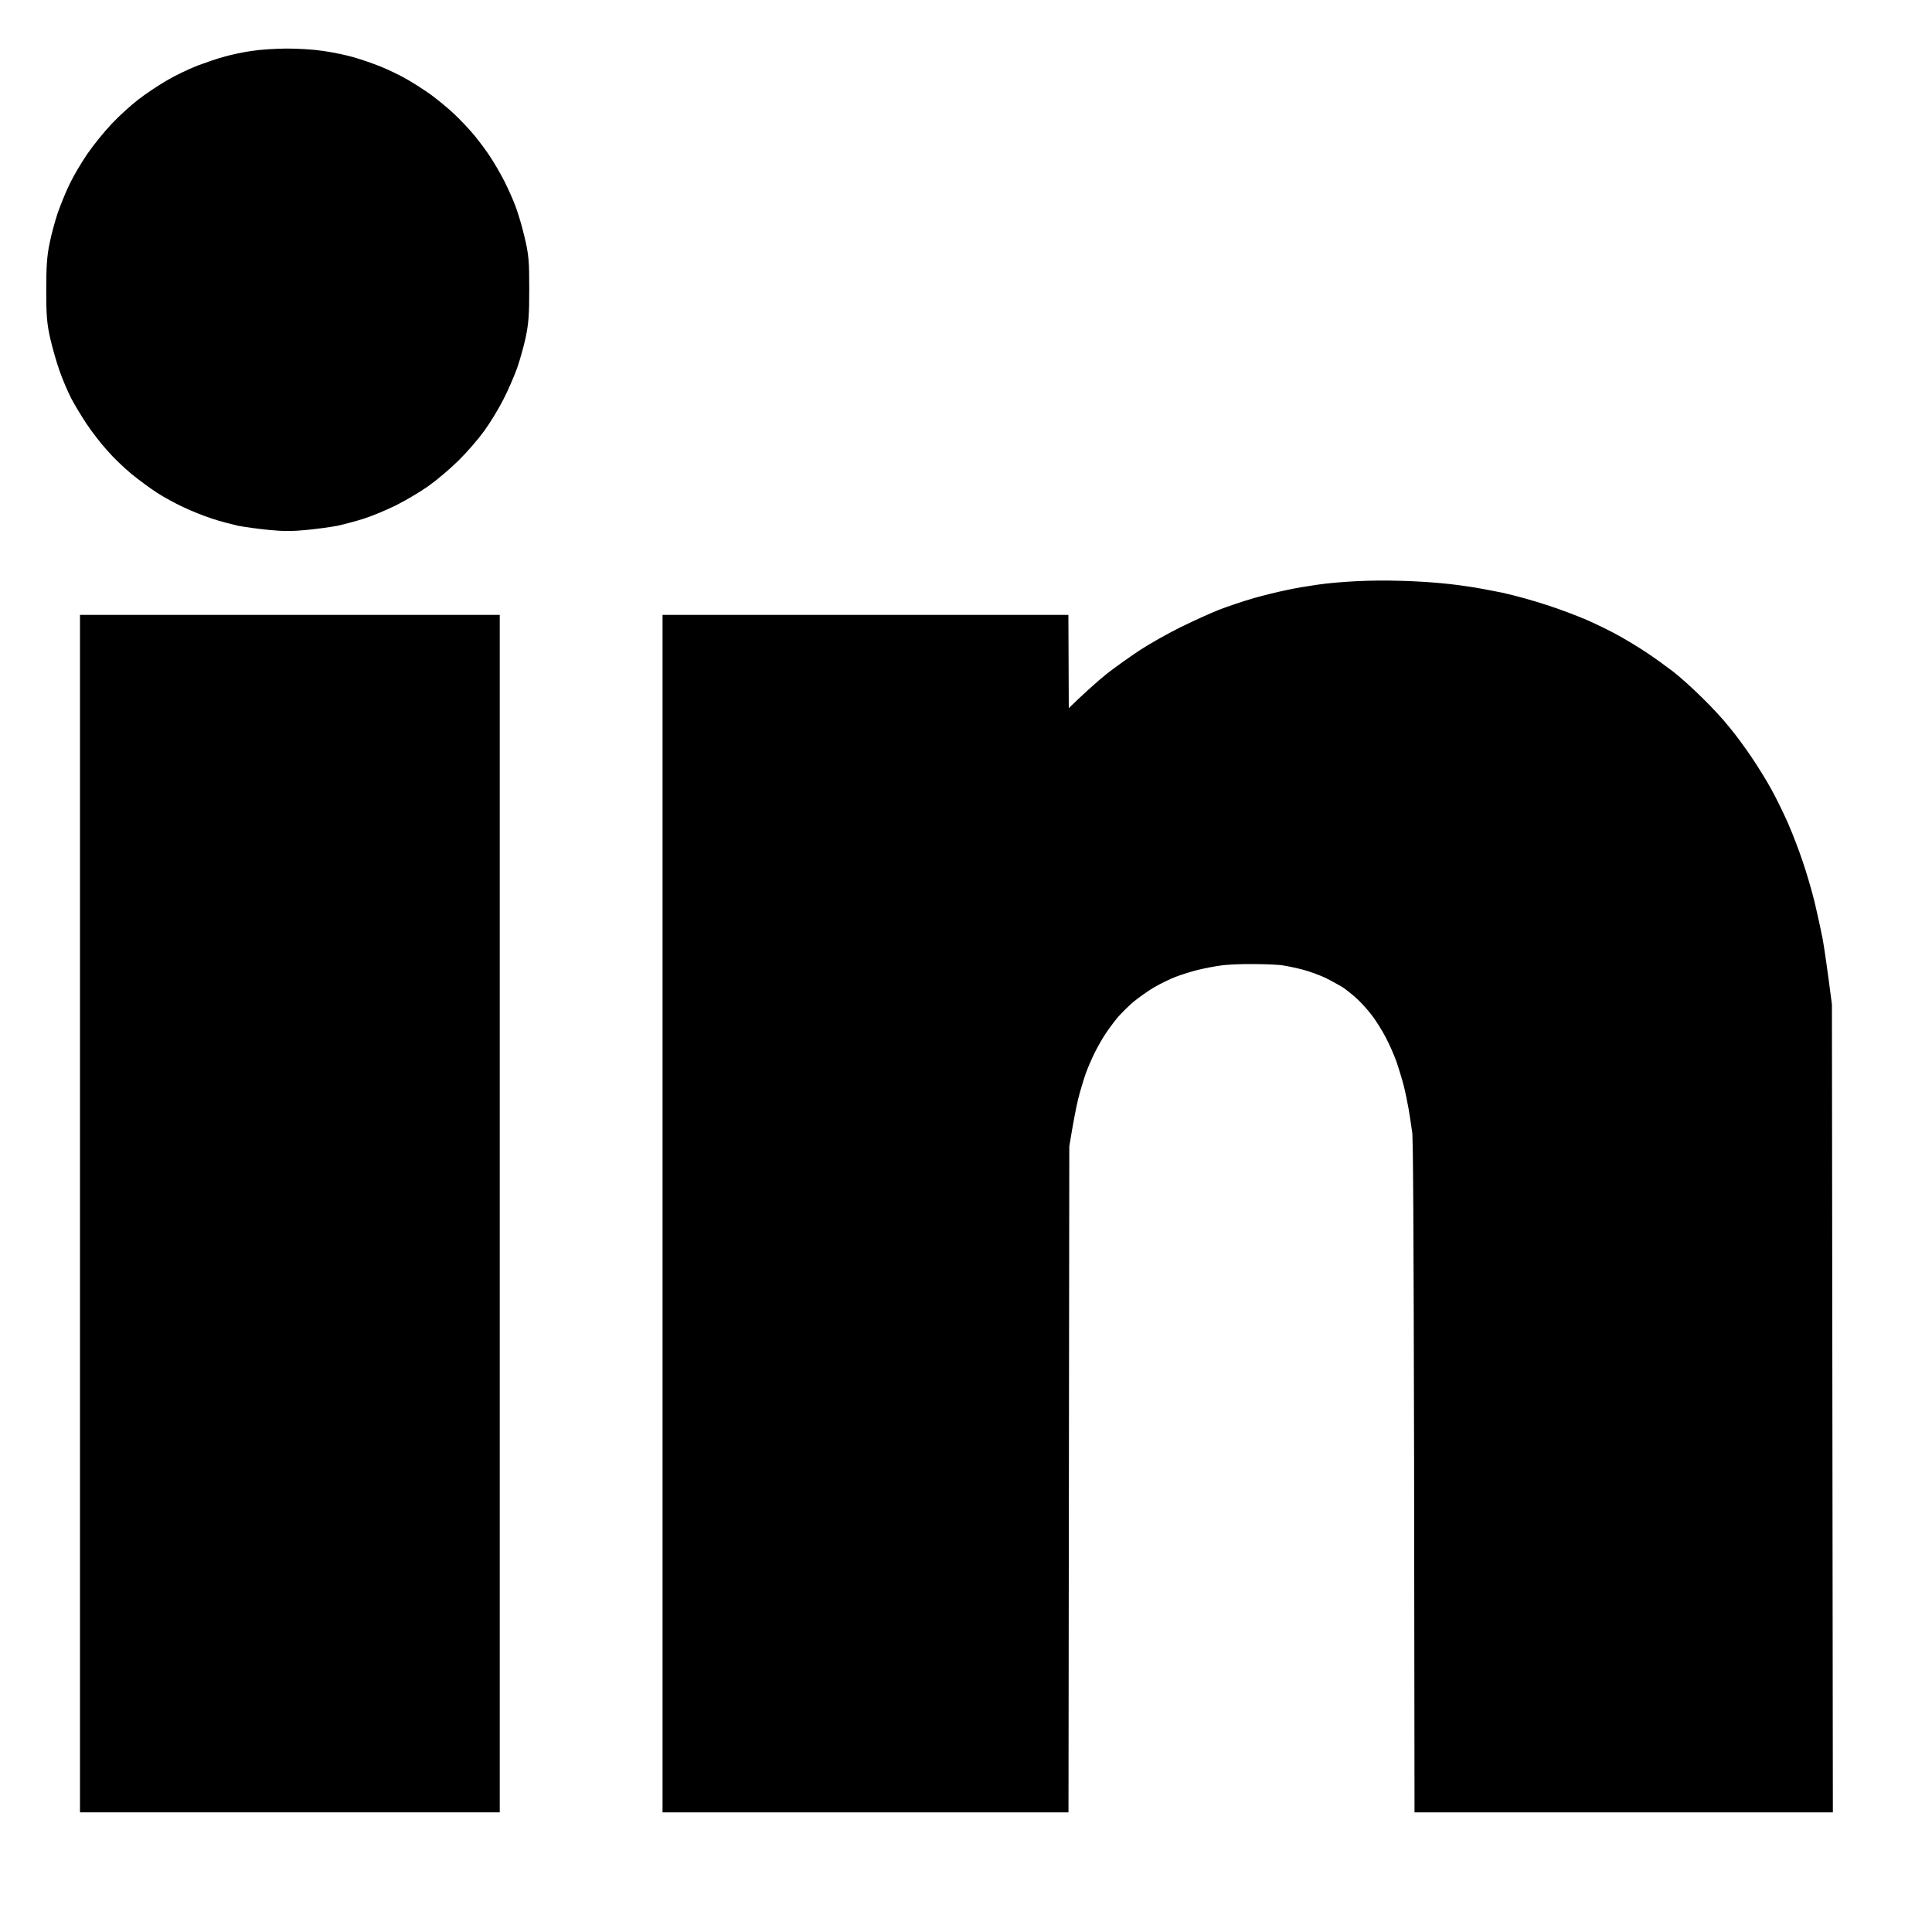
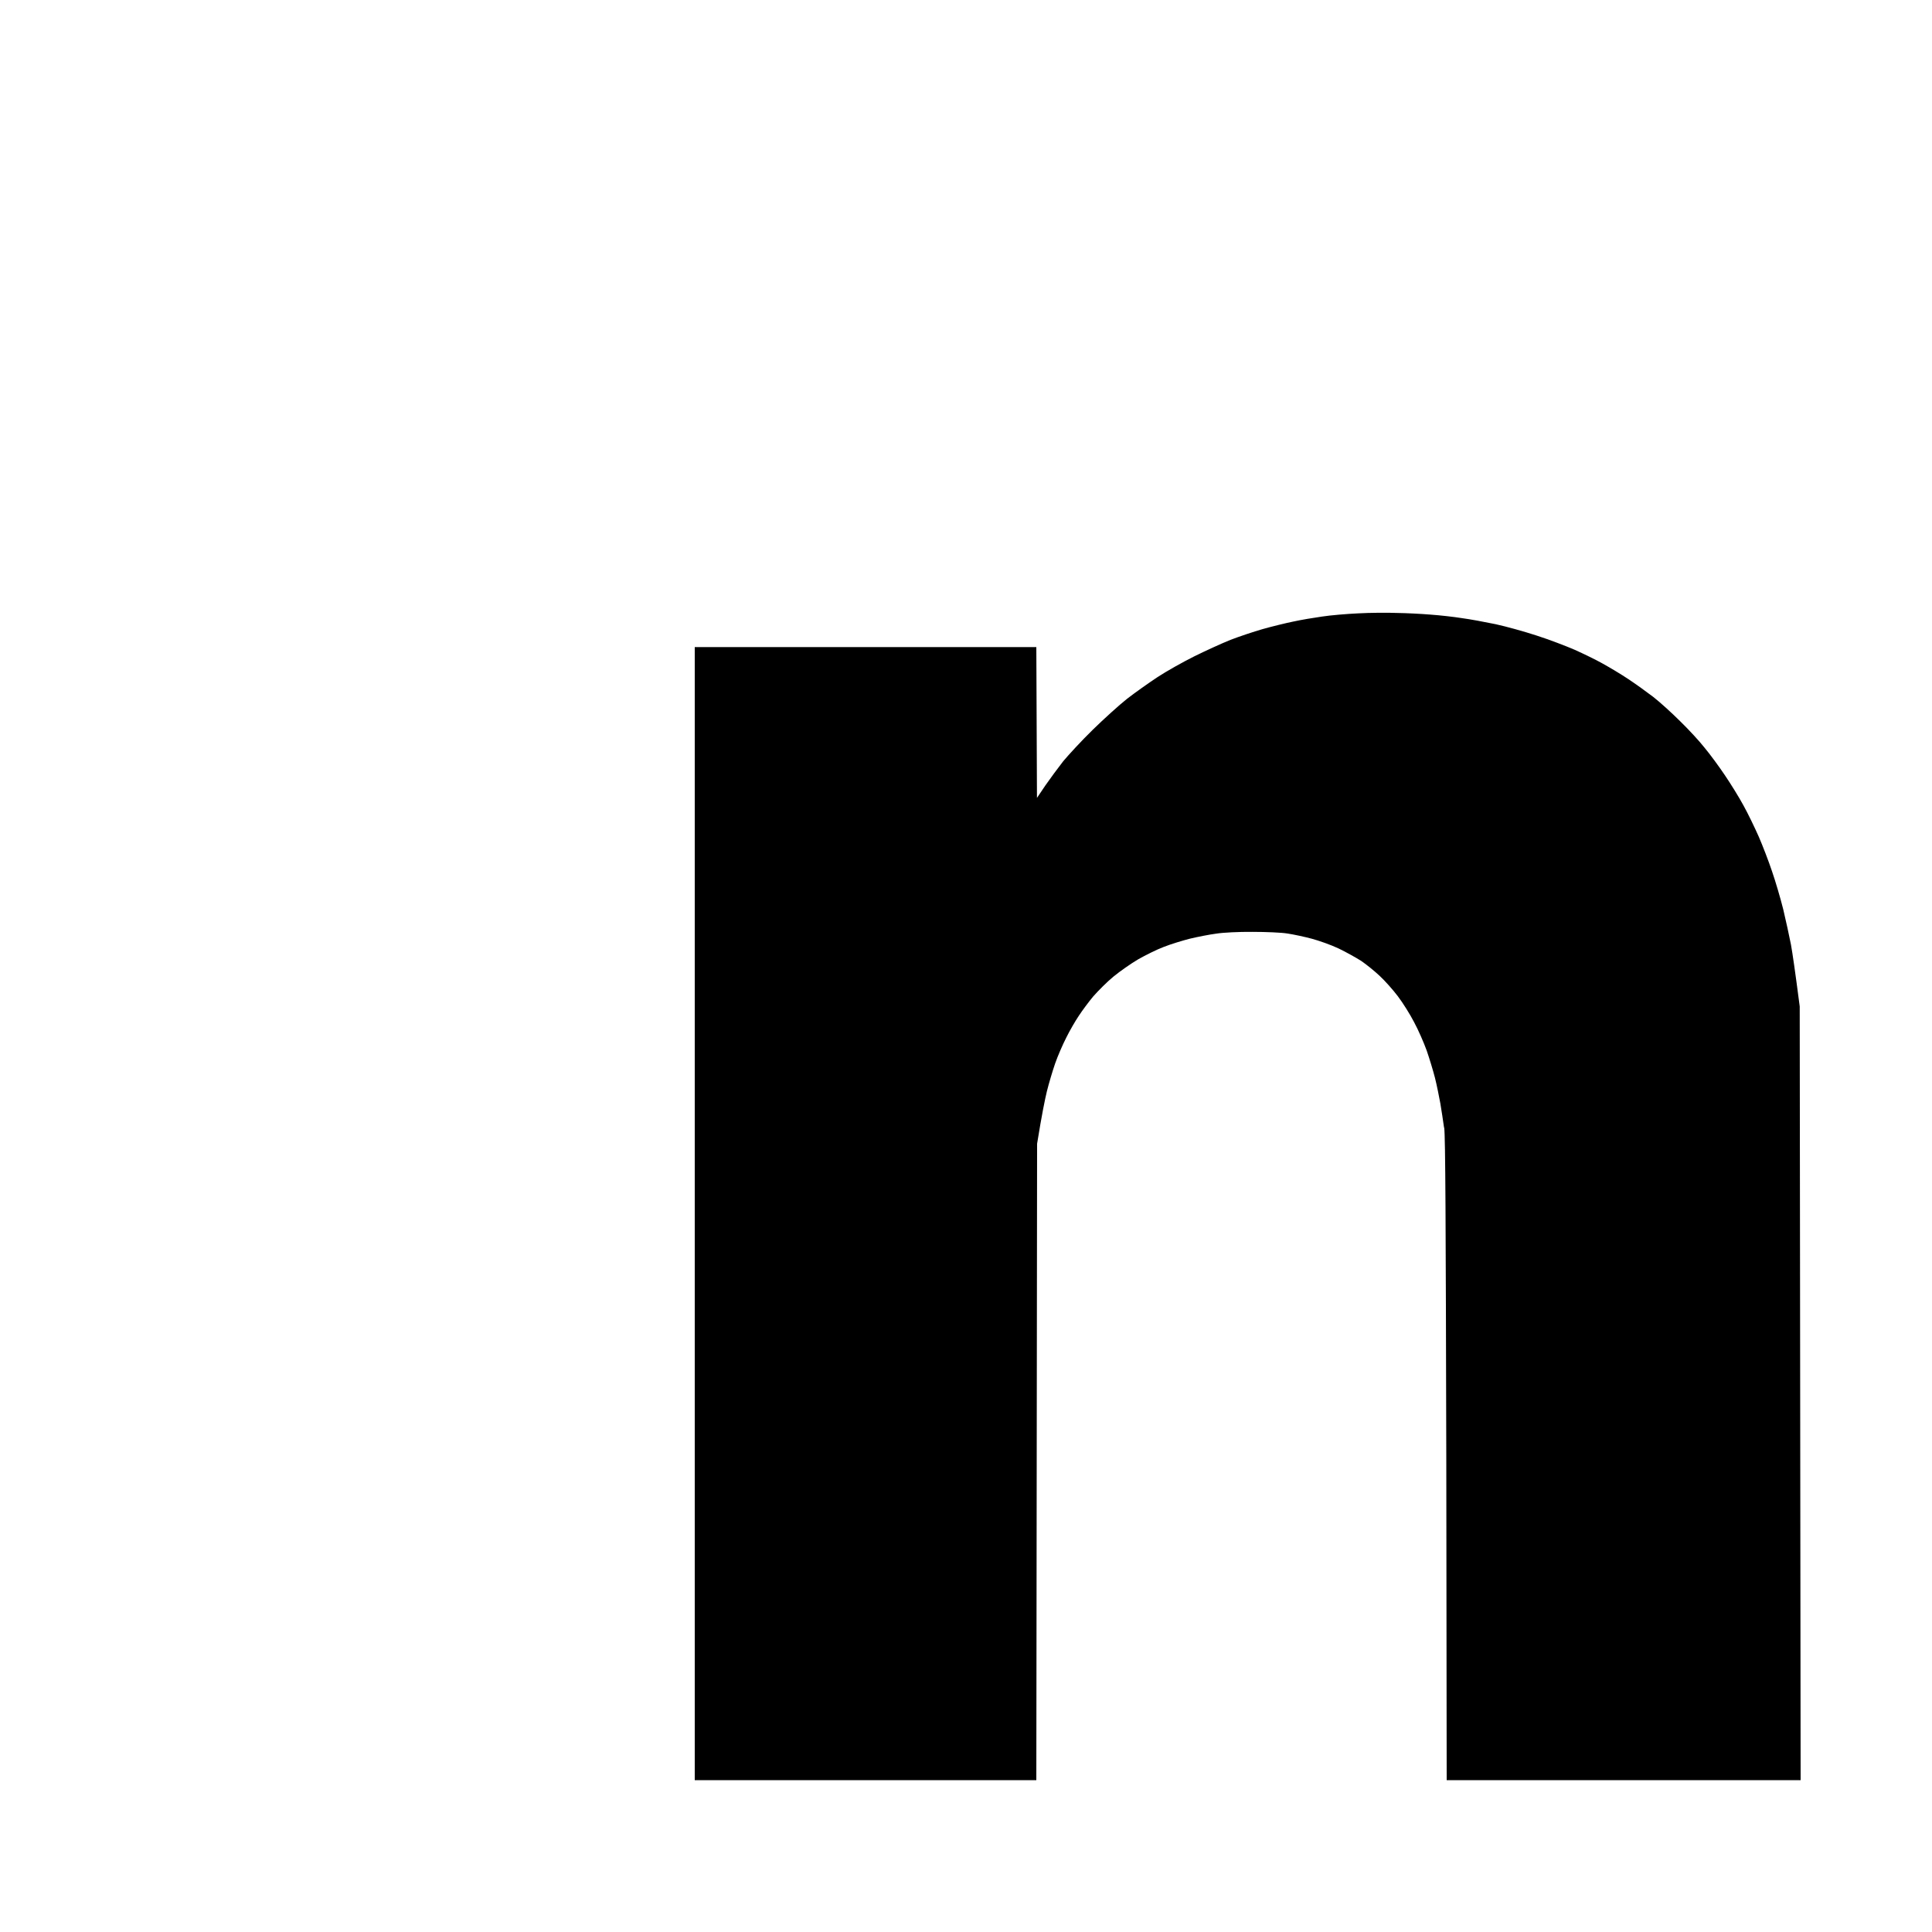
<svg xmlns="http://www.w3.org/2000/svg" width="15" height="15" viewBox="0 0 15 15" fill="none">
-   <path d="M1.812 0.68C1.856 0.667 1.935 0.651 1.989 0.643C2.042 0.634 2.148 0.628 2.224 0.627C2.301 0.627 2.412 0.633 2.475 0.643C2.537 0.652 2.628 0.671 2.678 0.685C2.729 0.7 2.81 0.728 2.86 0.748C2.91 0.768 2.989 0.806 3.036 0.833C3.083 0.86 3.158 0.908 3.202 0.94C3.246 0.973 3.316 1.03 3.356 1.068C3.396 1.106 3.457 1.17 3.491 1.211C3.524 1.252 3.574 1.318 3.6 1.359C3.627 1.4 3.669 1.473 3.694 1.522C3.719 1.572 3.753 1.648 3.769 1.691C3.785 1.734 3.813 1.827 3.829 1.897C3.857 2.015 3.859 2.038 3.859 2.245C3.859 2.433 3.855 2.482 3.836 2.572C3.823 2.63 3.798 2.72 3.78 2.772C3.761 2.825 3.72 2.92 3.688 2.983C3.656 3.047 3.597 3.144 3.557 3.199C3.518 3.253 3.44 3.343 3.383 3.399C3.326 3.455 3.235 3.532 3.18 3.571C3.124 3.61 3.026 3.668 2.962 3.7C2.897 3.732 2.801 3.772 2.748 3.789C2.694 3.806 2.615 3.827 2.571 3.837C2.528 3.845 2.433 3.858 2.363 3.865C2.266 3.875 2.204 3.875 2.106 3.865C2.036 3.858 1.942 3.845 1.898 3.837C1.854 3.827 1.775 3.806 1.721 3.788C1.668 3.771 1.582 3.736 1.529 3.711C1.476 3.686 1.396 3.643 1.352 3.614C1.309 3.586 1.232 3.529 1.181 3.488C1.131 3.446 1.057 3.376 1.018 3.33C0.977 3.284 0.915 3.205 0.88 3.152C0.845 3.099 0.798 3.021 0.775 2.978C0.753 2.935 0.717 2.851 0.697 2.793C0.677 2.735 0.649 2.638 0.635 2.577C0.613 2.48 0.609 2.439 0.609 2.25C0.609 2.083 0.614 2.013 0.63 1.939C0.64 1.886 0.665 1.795 0.685 1.733C0.707 1.672 0.743 1.583 0.768 1.533C0.792 1.483 0.844 1.396 0.883 1.338C0.923 1.28 0.997 1.188 1.049 1.133C1.101 1.078 1.182 1.005 1.23 0.968C1.277 0.932 1.361 0.876 1.417 0.843C1.472 0.81 1.566 0.765 1.625 0.742C1.684 0.72 1.768 0.691 1.812 0.68Z" fill="#EEF1F4" style="fill:#EEF1F4;fill:color(display-p3 0.933 0.945 0.957);fill-opacity:1;" />
  <path d="M10.264 4.787C10.328 4.777 10.457 4.766 10.547 4.762C10.638 4.757 10.773 4.756 10.847 4.759C10.921 4.76 11.038 4.766 11.109 4.772C11.179 4.777 11.287 4.789 11.349 4.799C11.411 4.807 11.529 4.829 11.611 4.846C11.694 4.864 11.838 4.904 11.932 4.935C12.026 4.965 12.159 5.016 12.226 5.045C12.293 5.075 12.392 5.123 12.445 5.153C12.499 5.183 12.588 5.236 12.643 5.273C12.699 5.31 12.785 5.372 12.836 5.411C12.886 5.45 12.98 5.535 13.044 5.599C13.109 5.662 13.195 5.755 13.234 5.805C13.275 5.854 13.345 5.949 13.39 6.016C13.435 6.082 13.502 6.19 13.536 6.253C13.571 6.316 13.624 6.426 13.655 6.496C13.685 6.565 13.732 6.687 13.758 6.765C13.785 6.843 13.824 6.976 13.845 7.06C13.865 7.144 13.892 7.268 13.905 7.334C13.917 7.401 13.937 7.537 13.973 7.814L13.98 13.821H11.232L11.229 11.334C11.225 9.474 11.222 8.826 11.213 8.758L11.211 8.751C11.204 8.701 11.192 8.621 11.183 8.568C11.173 8.514 11.155 8.423 11.141 8.368C11.127 8.313 11.098 8.218 11.077 8.157C11.055 8.096 11.012 7.997 10.979 7.936C10.947 7.874 10.891 7.785 10.853 7.735C10.816 7.686 10.753 7.615 10.712 7.577C10.672 7.539 10.607 7.487 10.569 7.461C10.53 7.436 10.451 7.392 10.393 7.364C10.334 7.336 10.24 7.303 10.184 7.288C10.128 7.273 10.044 7.255 9.997 7.248C9.95 7.24 9.827 7.235 9.724 7.235C9.622 7.234 9.494 7.24 9.441 7.249C9.387 7.256 9.297 7.274 9.238 7.288C9.179 7.303 9.088 7.331 9.035 7.352C8.981 7.372 8.892 7.417 8.837 7.448C8.781 7.481 8.695 7.541 8.644 7.583C8.594 7.624 8.525 7.694 8.488 7.736C8.452 7.779 8.401 7.848 8.375 7.888C8.348 7.928 8.304 8.004 8.278 8.057C8.251 8.11 8.212 8.199 8.192 8.257C8.172 8.315 8.143 8.412 8.128 8.473C8.113 8.535 8.089 8.651 8.052 8.88L8.046 13.821H5.394V5.024H8.046L8.051 6.195L8.117 6.097C8.154 6.044 8.216 5.96 8.255 5.91C8.296 5.861 8.397 5.751 8.483 5.667C8.57 5.582 8.689 5.474 8.751 5.425C8.813 5.377 8.919 5.302 8.987 5.257C9.054 5.213 9.182 5.141 9.27 5.097C9.359 5.053 9.486 4.995 9.553 4.968C9.621 4.942 9.734 4.904 9.804 4.884C9.875 4.864 9.981 4.838 10.04 4.826C10.098 4.813 10.2 4.796 10.264 4.787Z" fill="#EEF1F4" style="fill:#EEF1F4;fill:color(display-p3 0.933 0.945 0.957);fill-opacity:1;" />
-   <path d="M0.871 13.821V9.423V5.024H3.63V13.821H0.871Z" fill="#EEF1F4" style="fill:#EEF1F4;fill:color(display-p3 0.933 0.945 0.957);fill-opacity:1;" />
-   <path d="M1.812 0.68C1.856 0.667 1.935 0.651 1.989 0.643C2.042 0.634 2.148 0.628 2.224 0.627C2.301 0.627 2.412 0.633 2.475 0.643C2.537 0.652 2.628 0.671 2.678 0.685C2.729 0.7 2.81 0.728 2.86 0.748C2.91 0.768 2.989 0.806 3.036 0.833C3.083 0.86 3.158 0.908 3.202 0.94C3.246 0.973 3.316 1.03 3.356 1.068C3.396 1.106 3.457 1.17 3.491 1.211C3.524 1.252 3.574 1.318 3.6 1.359C3.627 1.4 3.669 1.473 3.694 1.522C3.719 1.572 3.753 1.648 3.769 1.691C3.785 1.734 3.813 1.827 3.829 1.897C3.857 2.015 3.859 2.038 3.859 2.245C3.859 2.433 3.855 2.482 3.836 2.572C3.823 2.63 3.798 2.72 3.78 2.772C3.761 2.825 3.72 2.92 3.688 2.983C3.656 3.047 3.597 3.144 3.557 3.199C3.518 3.253 3.44 3.343 3.383 3.399C3.326 3.455 3.235 3.532 3.18 3.571C3.124 3.61 3.026 3.668 2.962 3.7C2.897 3.732 2.801 3.772 2.748 3.789C2.694 3.806 2.615 3.827 2.571 3.837C2.528 3.845 2.433 3.858 2.363 3.865C2.266 3.875 2.204 3.875 2.106 3.865C2.036 3.858 1.942 3.845 1.898 3.837C1.854 3.827 1.775 3.806 1.721 3.788C1.668 3.771 1.582 3.736 1.529 3.711C1.476 3.686 1.396 3.643 1.352 3.614C1.309 3.586 1.232 3.529 1.181 3.488C1.131 3.446 1.057 3.376 1.018 3.33C0.977 3.284 0.915 3.205 0.88 3.152C0.845 3.099 0.798 3.021 0.775 2.978C0.753 2.935 0.717 2.851 0.697 2.793C0.677 2.735 0.649 2.638 0.635 2.577C0.613 2.48 0.609 2.439 0.609 2.25C0.609 2.083 0.614 2.013 0.63 1.939C0.64 1.886 0.665 1.795 0.685 1.733C0.707 1.672 0.743 1.583 0.768 1.533C0.792 1.483 0.844 1.396 0.883 1.338C0.923 1.28 0.997 1.188 1.049 1.133C1.101 1.078 1.182 1.005 1.23 0.968C1.277 0.932 1.361 0.876 1.417 0.843C1.472 0.81 1.566 0.765 1.625 0.742C1.684 0.72 1.768 0.691 1.812 0.68Z" stroke="#EEF1F4" style="stroke:#EEF1F4;stroke:color(display-p3 0.933 0.945 0.957);stroke-opacity:1;" stroke-width="0.5" />
-   <path d="M10.264 4.787C10.328 4.777 10.457 4.766 10.547 4.762C10.638 4.757 10.773 4.756 10.847 4.759C10.921 4.76 11.038 4.766 11.109 4.772C11.179 4.777 11.287 4.789 11.349 4.799C11.411 4.807 11.529 4.829 11.611 4.846C11.694 4.864 11.838 4.904 11.932 4.935C12.026 4.965 12.159 5.016 12.226 5.045C12.293 5.075 12.392 5.123 12.445 5.153C12.499 5.183 12.588 5.236 12.643 5.273C12.699 5.31 12.785 5.372 12.836 5.411C12.886 5.45 12.98 5.535 13.044 5.599C13.109 5.662 13.195 5.755 13.234 5.805C13.275 5.854 13.345 5.949 13.39 6.016C13.435 6.082 13.502 6.19 13.536 6.253C13.571 6.316 13.624 6.426 13.655 6.496C13.685 6.565 13.732 6.687 13.758 6.765C13.785 6.843 13.824 6.976 13.845 7.06C13.865 7.144 13.892 7.268 13.905 7.334C13.917 7.401 13.937 7.537 13.973 7.814L13.98 13.821H11.232L11.229 11.334C11.225 9.474 11.222 8.826 11.213 8.758L11.211 8.751C11.204 8.701 11.192 8.621 11.183 8.568C11.173 8.514 11.155 8.423 11.141 8.368C11.127 8.313 11.098 8.218 11.077 8.157C11.055 8.096 11.012 7.997 10.979 7.936C10.947 7.874 10.891 7.785 10.853 7.735C10.816 7.686 10.753 7.615 10.712 7.577C10.672 7.539 10.607 7.487 10.569 7.461C10.53 7.436 10.451 7.392 10.393 7.364C10.334 7.336 10.24 7.303 10.184 7.288C10.128 7.273 10.044 7.255 9.997 7.248C9.95 7.24 9.827 7.235 9.724 7.235C9.622 7.234 9.494 7.24 9.441 7.249C9.387 7.256 9.297 7.274 9.238 7.288C9.179 7.303 9.088 7.331 9.035 7.352C8.981 7.372 8.892 7.417 8.837 7.448C8.781 7.481 8.695 7.541 8.644 7.583C8.594 7.624 8.525 7.694 8.488 7.736C8.452 7.779 8.401 7.848 8.375 7.888C8.348 7.928 8.304 8.004 8.278 8.057C8.251 8.11 8.212 8.199 8.192 8.257C8.172 8.315 8.143 8.412 8.128 8.473C8.113 8.535 8.089 8.651 8.052 8.88L8.046 13.821H5.394V5.024H8.046L8.051 6.195L8.117 6.097C8.154 6.044 8.216 5.96 8.255 5.91C8.296 5.861 8.397 5.751 8.483 5.667C8.57 5.582 8.689 5.474 8.751 5.425C8.813 5.377 8.919 5.302 8.987 5.257C9.054 5.213 9.182 5.141 9.27 5.097C9.359 5.053 9.486 4.995 9.553 4.968C9.621 4.942 9.734 4.904 9.804 4.884C9.875 4.864 9.981 4.838 10.04 4.826C10.098 4.813 10.2 4.796 10.264 4.787Z" stroke="#EEF1F4" style="stroke:#EEF1F4;stroke:color(display-p3 0.933 0.945 0.957);stroke-opacity:1;" stroke-width="0.5" />
-   <path d="M0.871 13.821V9.423V5.024H3.63V13.821H0.871Z" stroke="#EEF1F4" style="stroke:#EEF1F4;stroke:color(display-p3 0.933 0.945 0.957);stroke-opacity:1;" stroke-width="0.5" />
</svg>